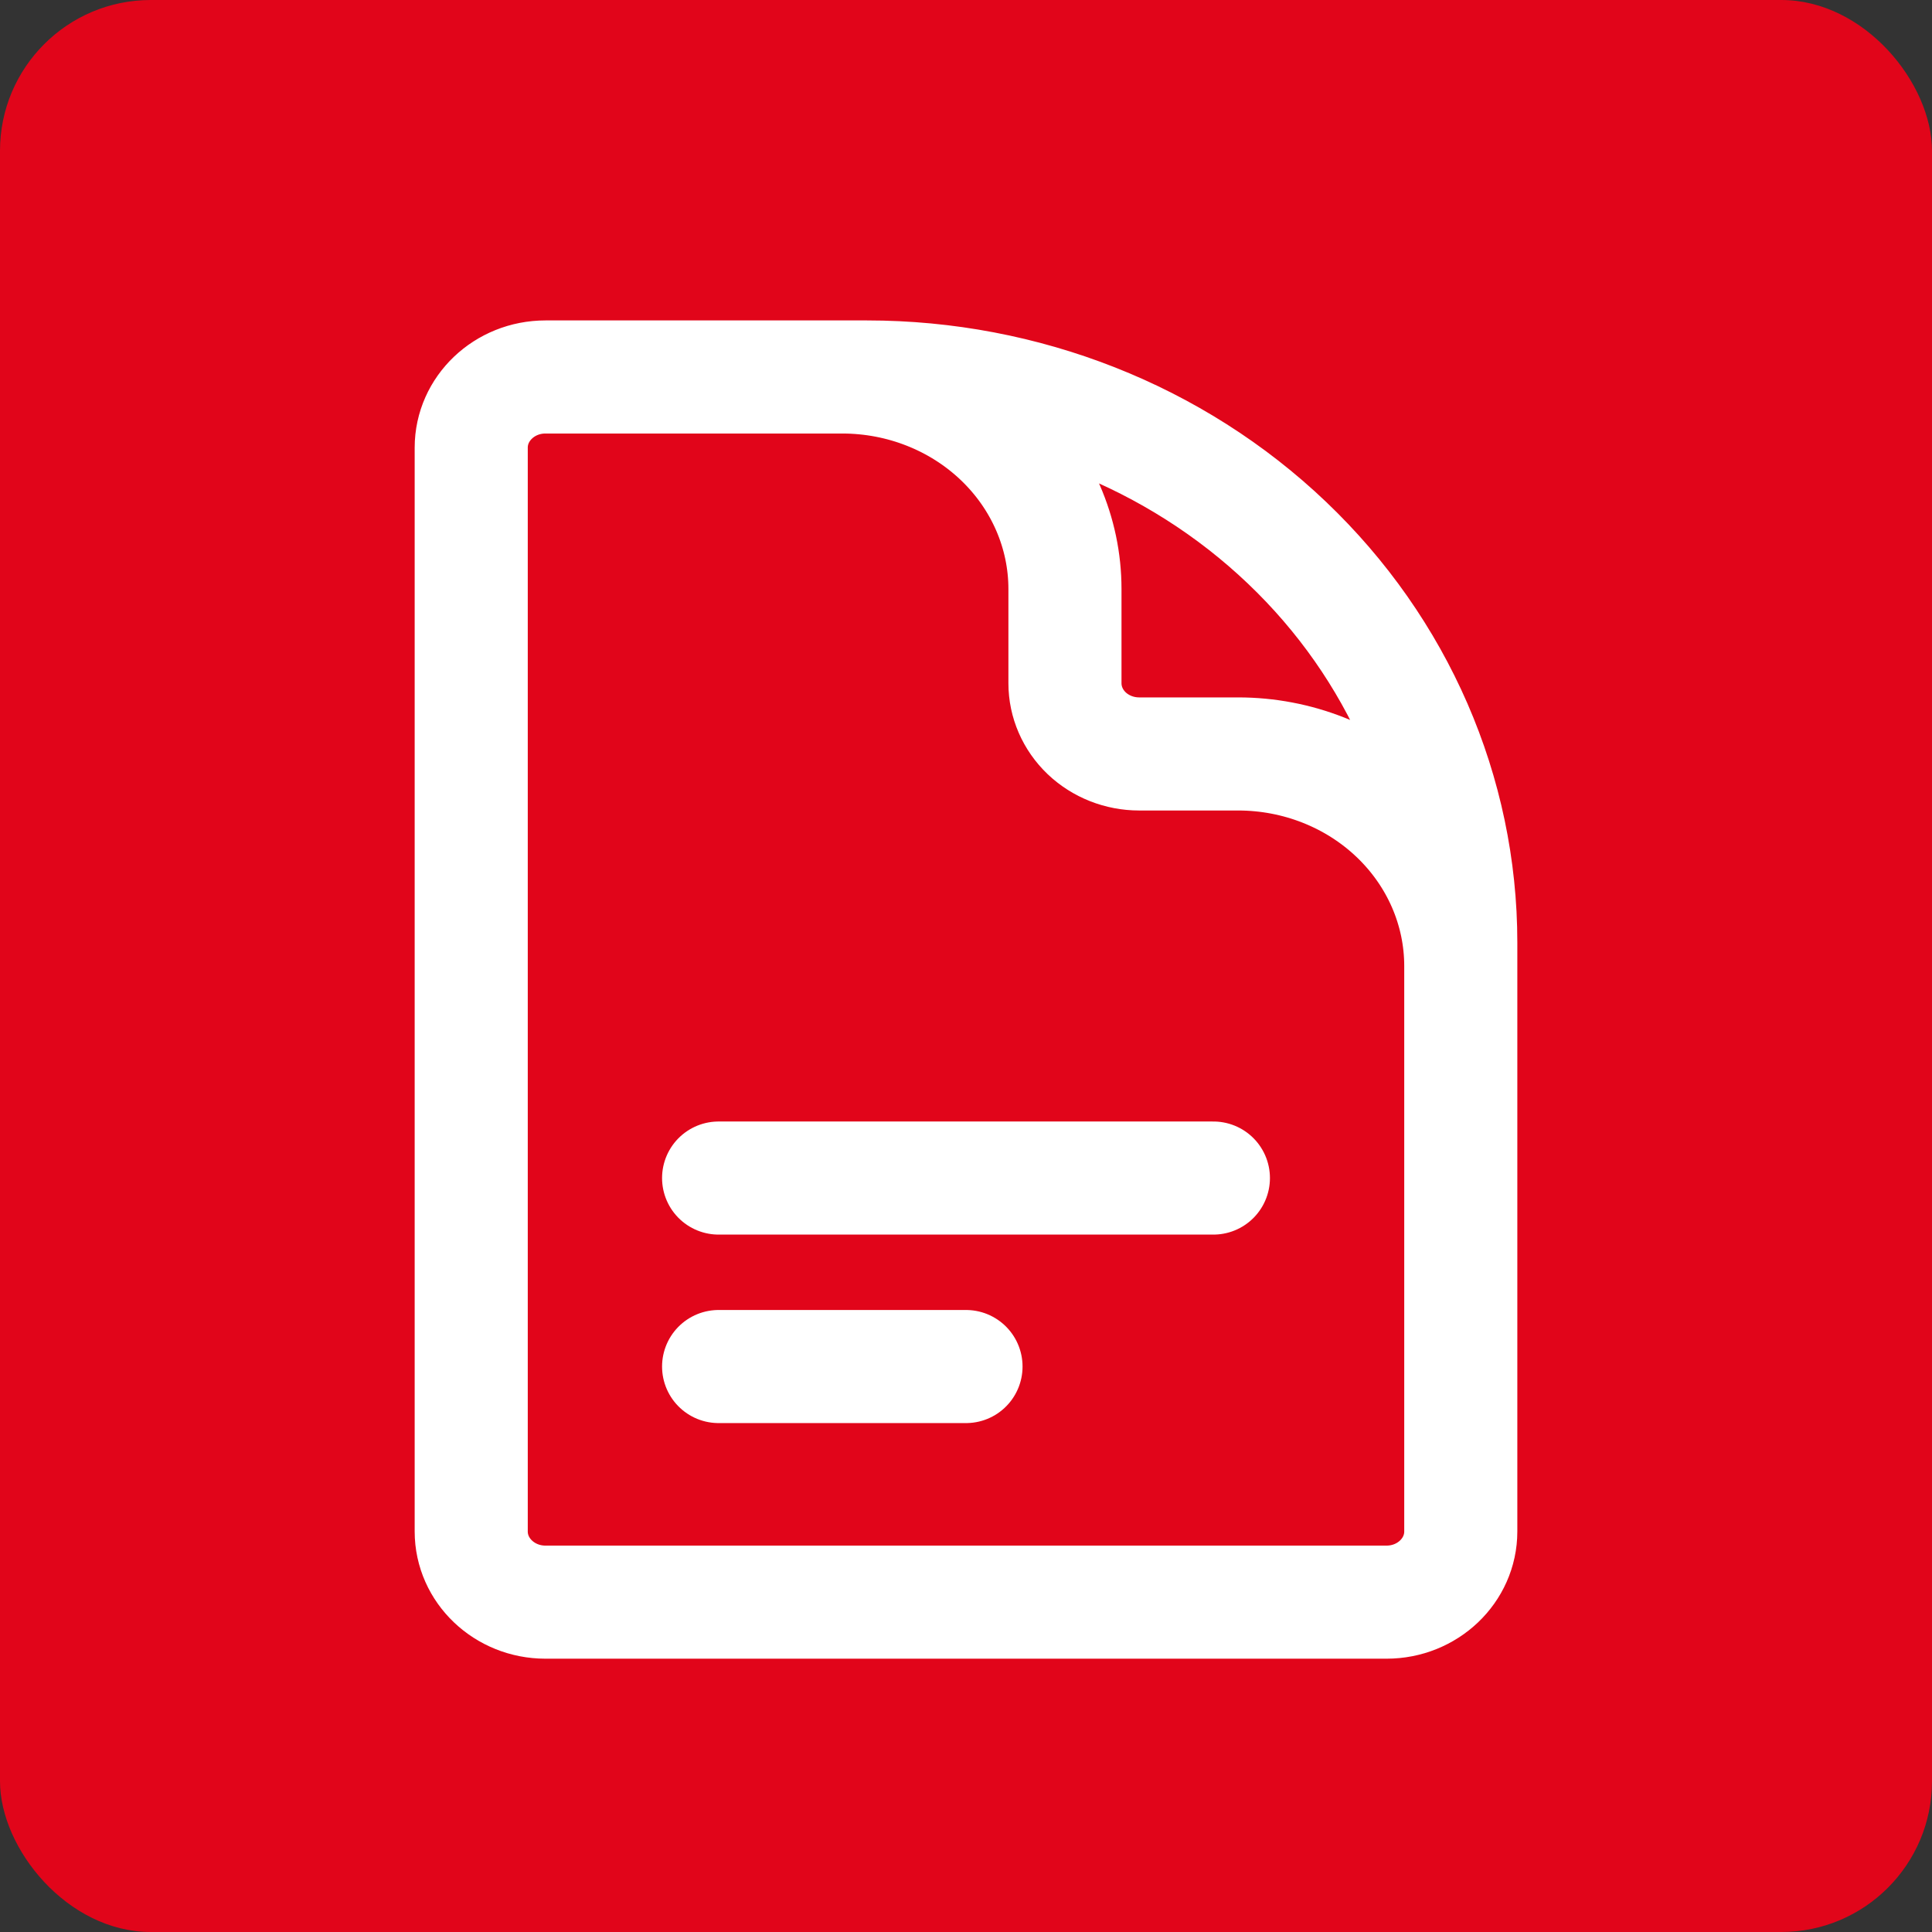
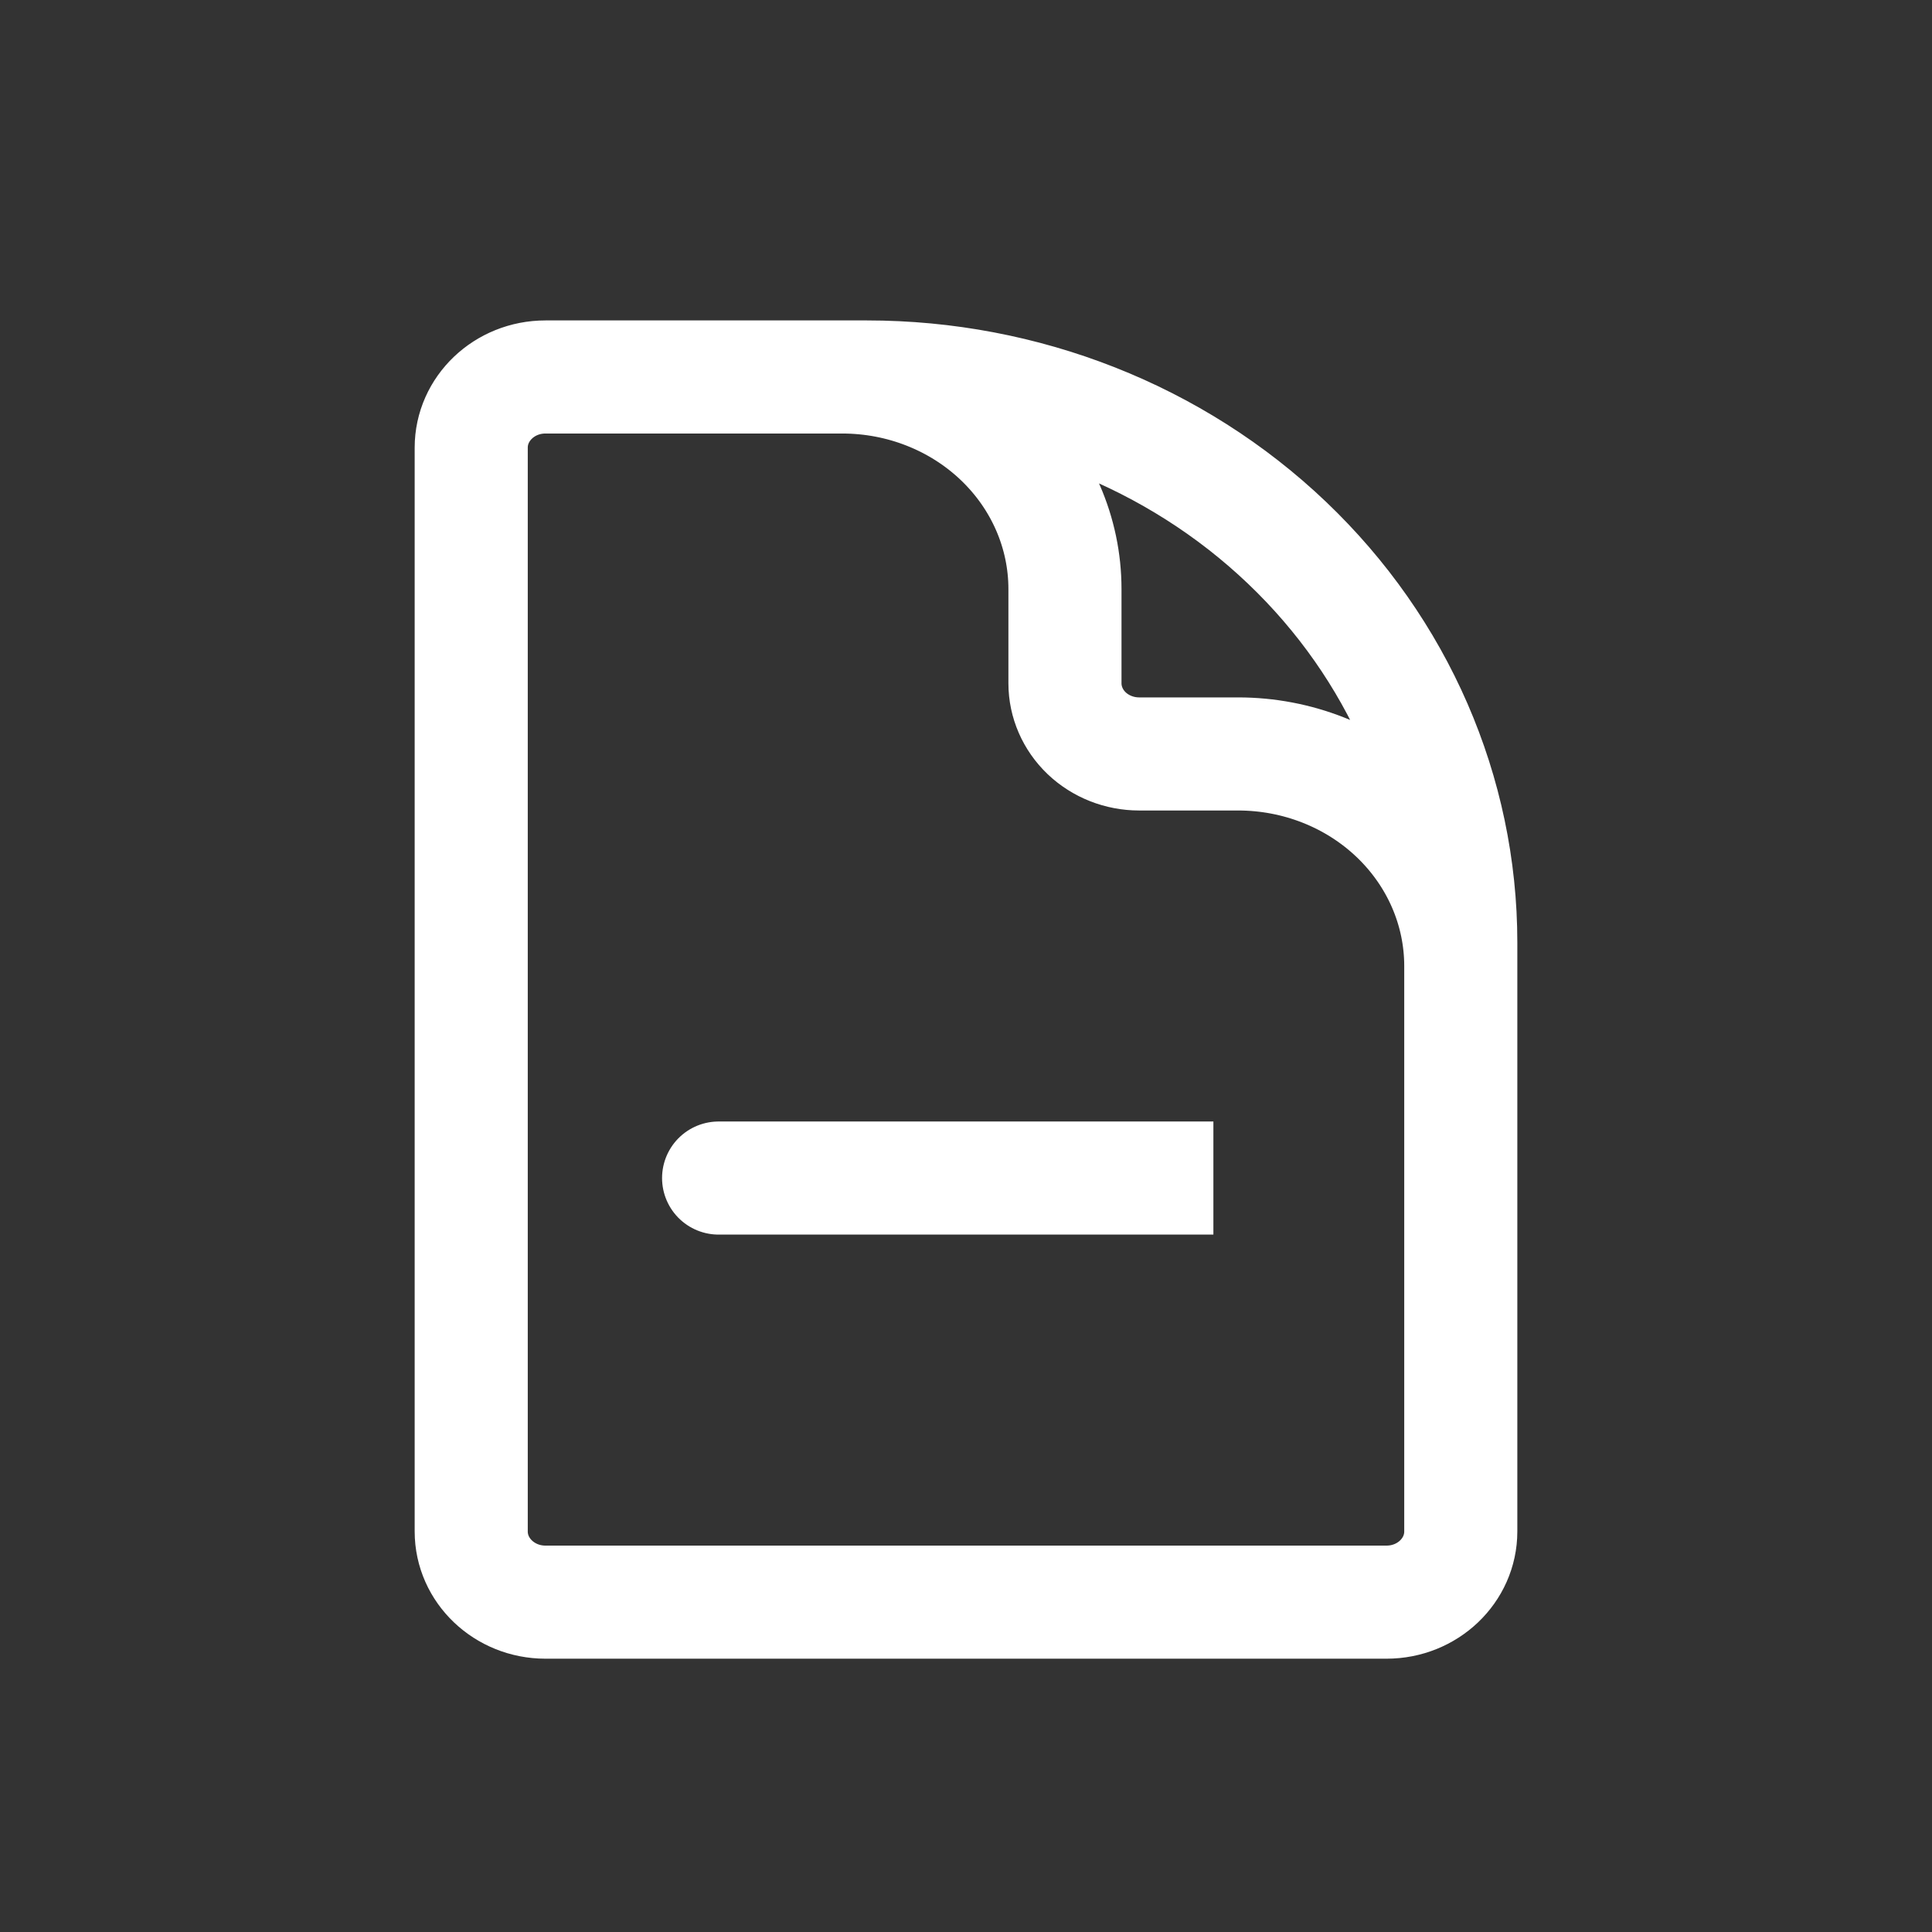
<svg xmlns="http://www.w3.org/2000/svg" fill="none" height="100%" overflow="visible" preserveAspectRatio="none" style="display: block;" viewBox="0 0 41 41" width="100%">
  <rect x="0" y="0" width="41" height="41" fill="#333333" stroke="none" />
  <g id="Icon 10">
-     <rect fill="#E1051A" height="41" rx="3.2" width="41" />
-     <path d="M31 24V20.5C31 19.306 30.502 18.162 29.616 17.318C28.73 16.474 27.528 16 26.275 16H24.175C23.757 16 23.357 15.842 23.061 15.561C22.766 15.279 22.6 14.898 22.6 14.5V12.5C22.6 11.306 22.102 10.162 21.216 9.318C20.33 8.474 19.128 8 17.875 8H15.25M15.25 25H25.75M15.25 29H20.5M18.4 8H11.575C10.706 8 10 8.672 10 9.5V32.5C10 33.328 10.706 34 11.575 34H29.425C30.294 34 31 33.328 31 32.5V20C31 16.817 29.672 13.765 27.309 11.515C24.947 9.264 21.742 8 18.4 8Z" id="Vector" stroke="white" stroke-linecap="round" stroke-width="2.4" />
+     <path d="M31 24V20.5C31 19.306 30.502 18.162 29.616 17.318C28.73 16.474 27.528 16 26.275 16H24.175C23.757 16 23.357 15.842 23.061 15.561C22.766 15.279 22.6 14.898 22.6 14.5V12.5C22.6 11.306 22.102 10.162 21.216 9.318C20.33 8.474 19.128 8 17.875 8H15.25M15.25 25H25.75H20.5M18.4 8H11.575C10.706 8 10 8.672 10 9.5V32.5C10 33.328 10.706 34 11.575 34H29.425C30.294 34 31 33.328 31 32.5V20C31 16.817 29.672 13.765 27.309 11.515C24.947 9.264 21.742 8 18.4 8Z" id="Vector" stroke="white" stroke-linecap="round" stroke-width="2.4" />
  </g>
</svg>